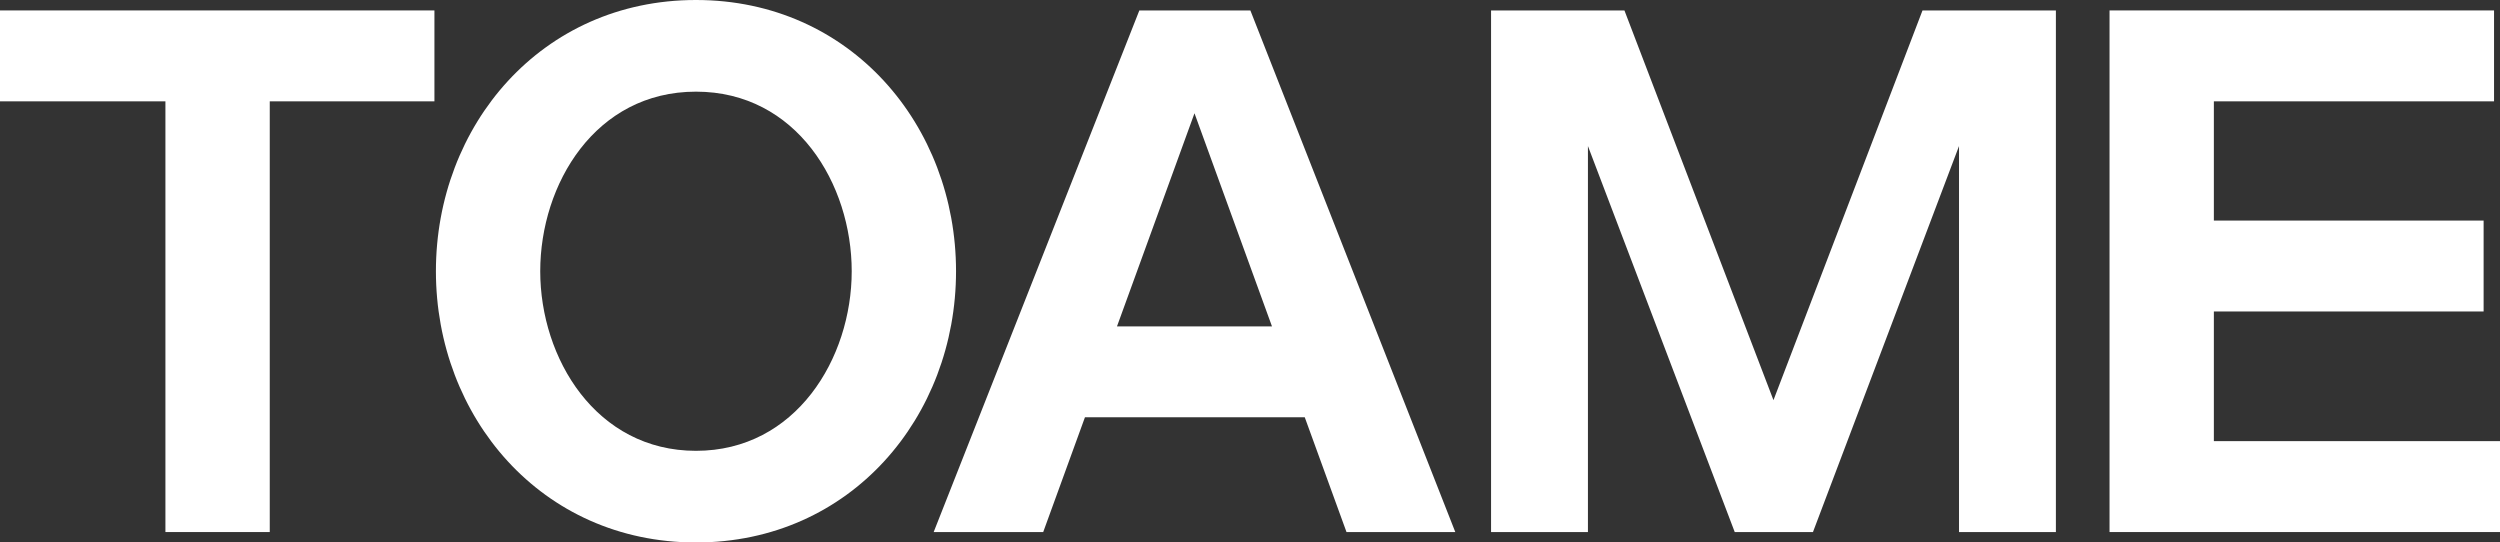
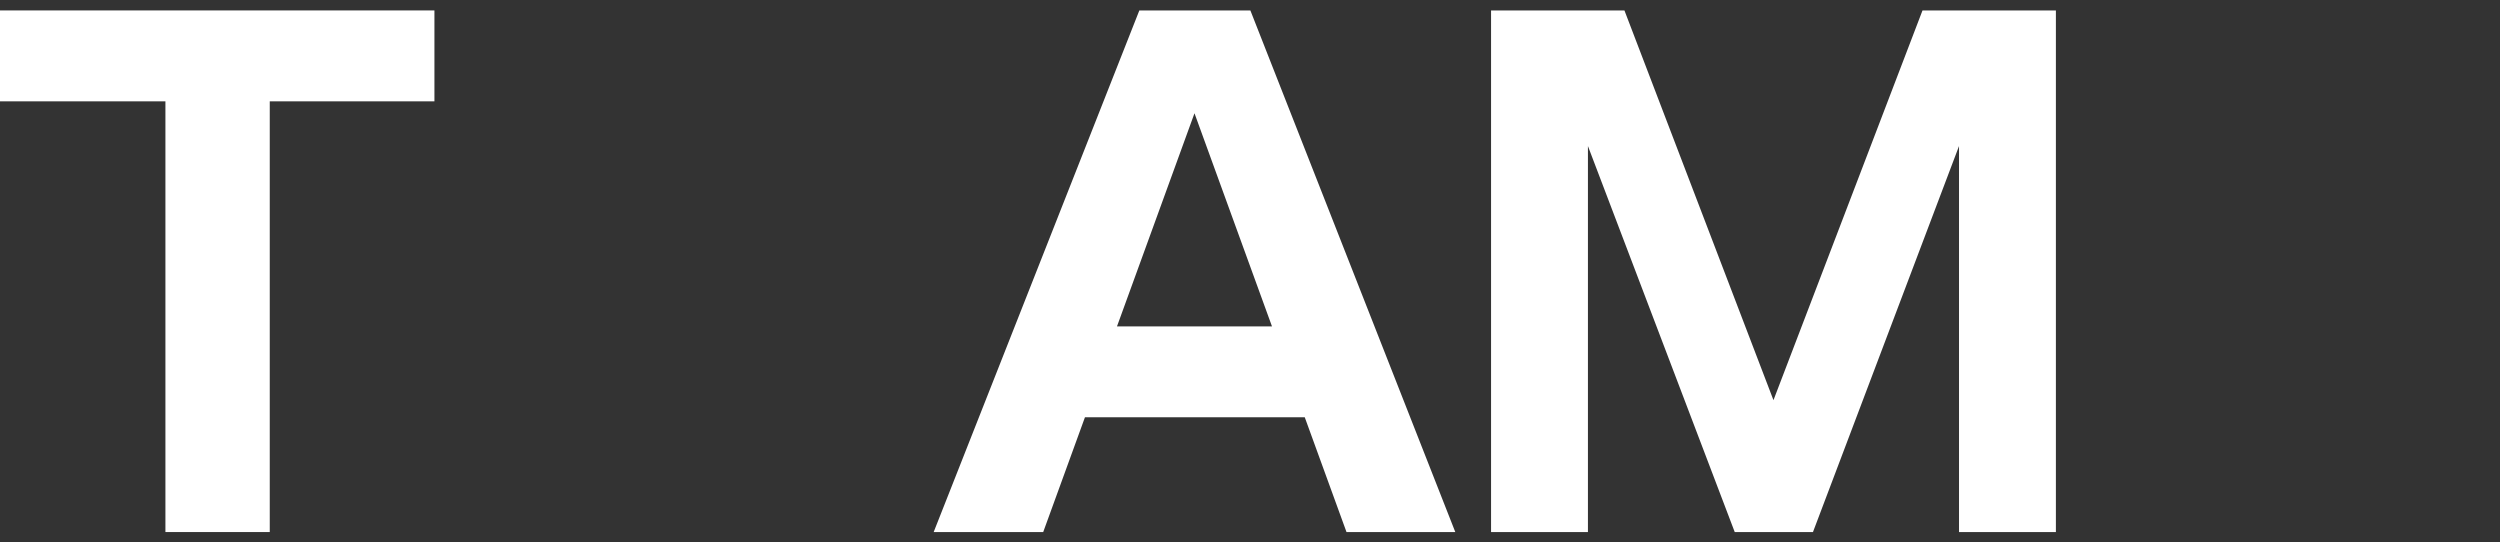
<svg xmlns="http://www.w3.org/2000/svg" viewBox="0 0 2851.73 618.8" data-name="Layer 1" id="a">
  <rect x="0" y="0" width="2851.73" height="618.8" fill="#333333" stroke="none" />
  <path fill="#fff" d="M188.7,115.6H0V11.9h495.55v103.7h-187.85v491.3h-119V115.6Z" />
-   <path fill="#fff" d="M497.24,309.4C497.24,143.65,617.09,0,793.89,0s296.65,143.65,296.65,309.4-119.85,309.4-296.65,309.4-296.65-143.65-296.65-309.4ZM971.54,309.4c0-99.45-62.9-204.85-177.65-204.85s-177.65,105.4-177.65,204.85,63.75,204.85,177.65,204.85,177.65-105.4,177.65-204.85Z" />
  <path fill="#fff" d="M1299.64,11.9h126.65l233.75,595h-124.1l-47.6-130.9h-250.75l-47.6,130.9h-124.95L1299.64,11.9ZM1450.94,372.3l-88.4-243.1-88.4,243.1h176.8Z" />
  <path fill="#fff" d="M1700.83,11.9h152.15l170,444.55L2192.99,11.9h152.15v595h-110.5V166.6l-166.6,440.3h-89.25l-167.45-440.3v440.3h-110.5V11.9Z" />
-   <path fill="#fff" d="M2406.33,11.9h438.6v103.7h-319.6v136h307.7v103.7h-307.7v147.9h326.4v103.7h-445.4V11.9Z" />
</svg>